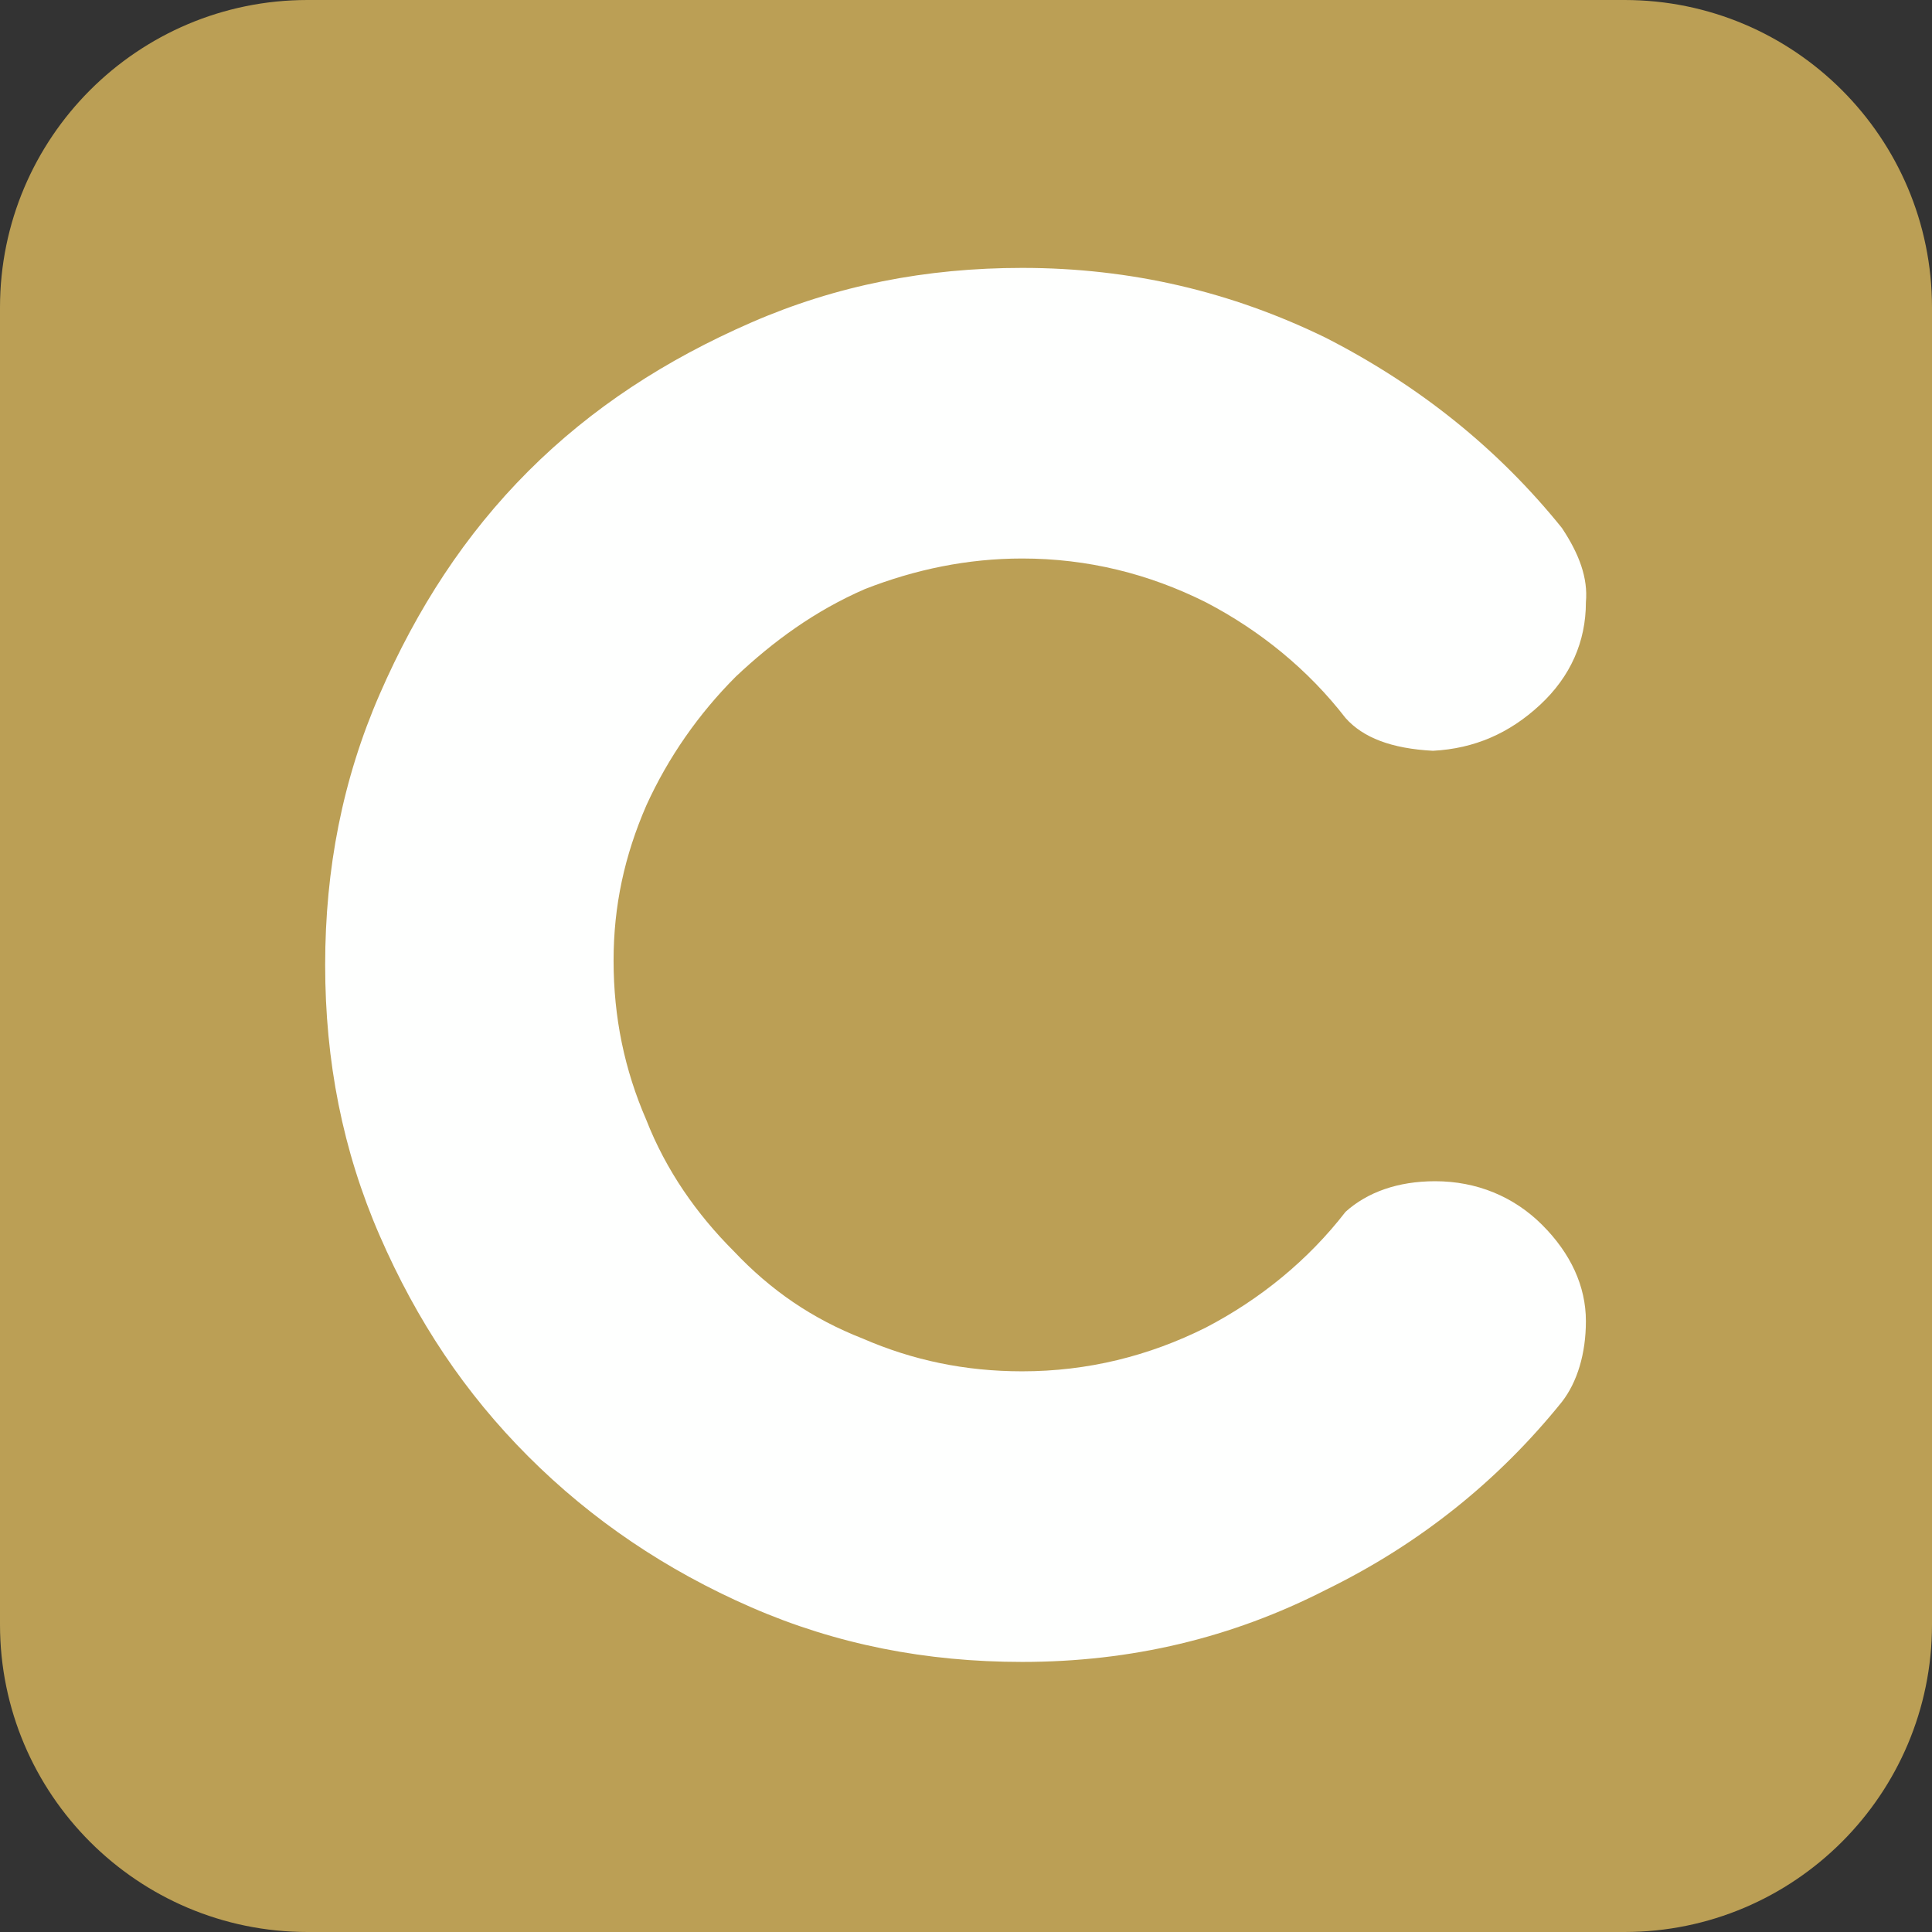
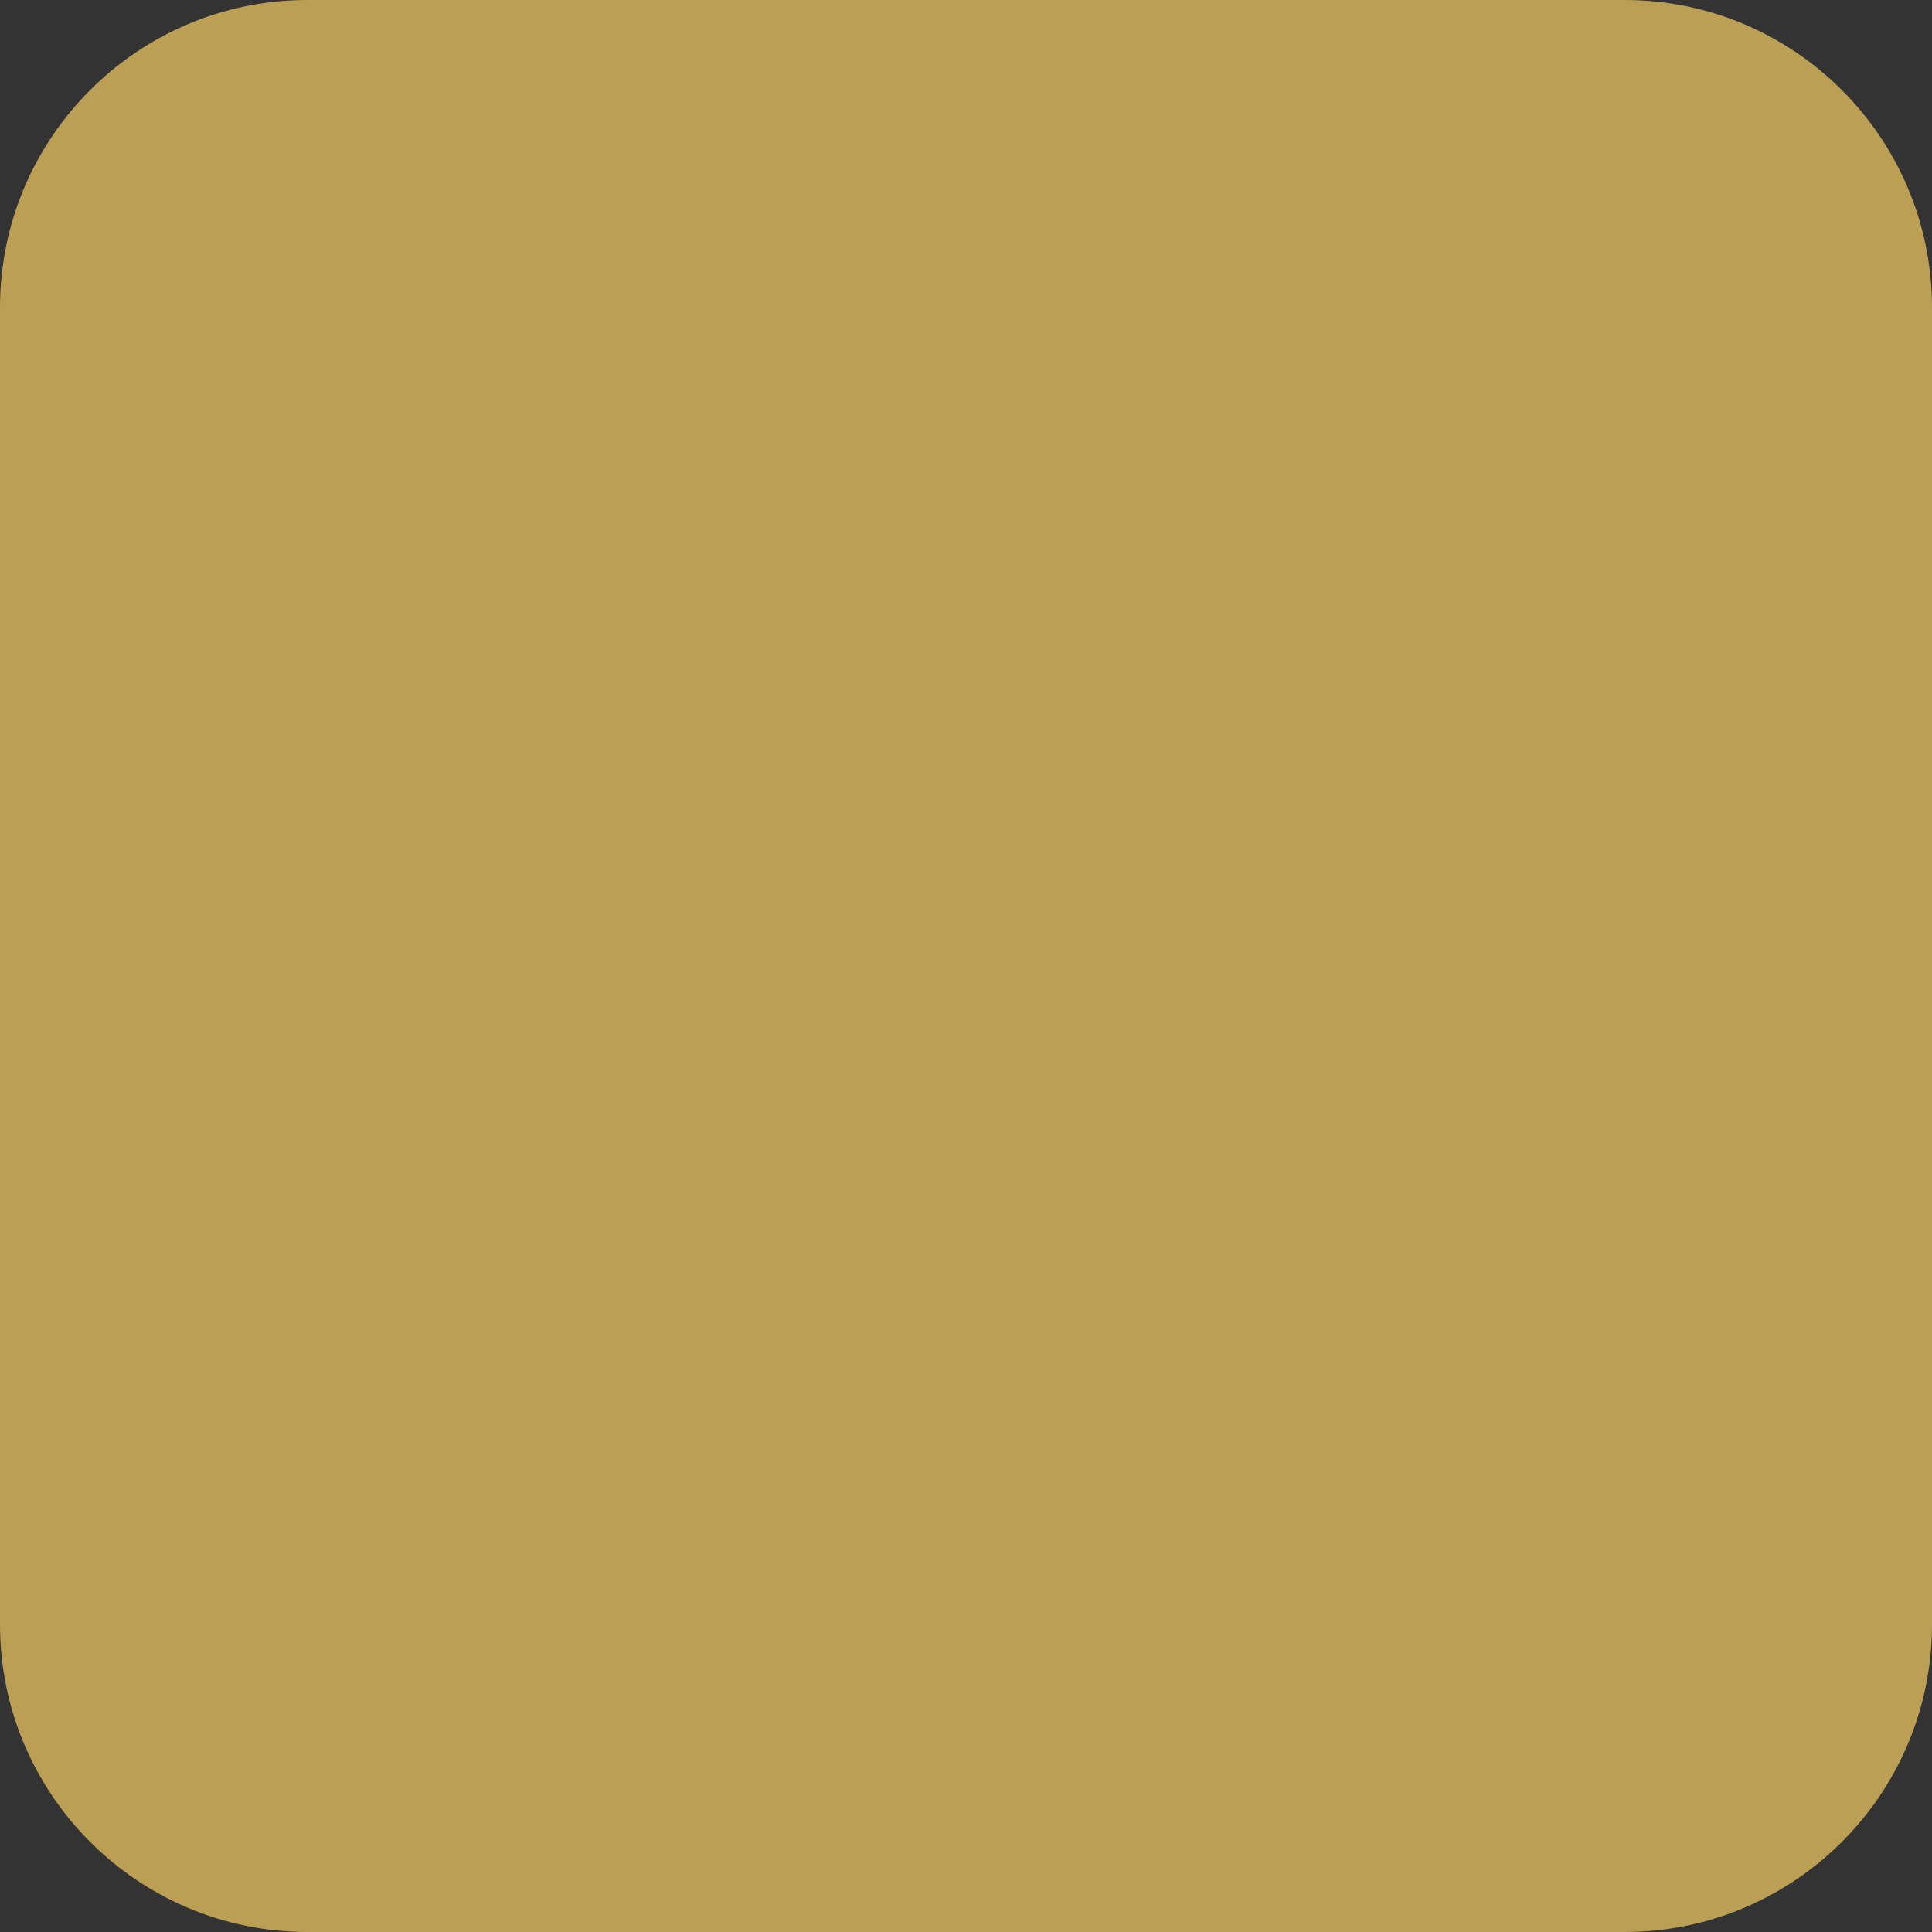
<svg xmlns="http://www.w3.org/2000/svg" clip-rule="evenodd" fill-rule="evenodd" stroke-linejoin="round" stroke-miterlimit="2" viewBox="0 0 1400 1400">
  <rect x="0" y="0" width="1400" height="1400" fill="#333333" stroke="none" />
-   <ellipse cx="680" cy="685" fill="#bb9f55" rx="720" ry="715" transform="matrix(.972 0 0 .979 38.889 29.371)" />
  <path d="m1400 222.803v954.397c0 122.96-99.84 222.8-222.8 222.8h-954.397c-122.968 0-222.803-99.84-222.803-222.8v-954.397c0-122.968 99.835-222.803 222.803-222.803h954.397c122.96 0 222.8 99.835 222.8 222.803z" fill="#bb9f55" />
-   <path d="m.024-.32c0-.044.008-.085.025-.124s.039-.073.068-.102.063-.051.102-.068.08-.025.124-.025c.05 0 .096.011.139.032.043.022.079.051.108.087.008.012.012.023.011.034 0 .018-.007.034-.021.047s-.03.02-.049.021c-.019-.001-.032-.006-.04-.015-.017-.022-.039-.04-.064-.053-.026-.013-.054-.02-.084-.02-.025 0-.049.005-.072.014-.023.01-.042.024-.059.04-.017.017-.031.037-.041.059-.01.023-.015.046-.015.071 0 .026.005.05.015.073.009.023.023.043.04.06.017.018.036.031.059.04.023.01.047.015.073.015.03 0 .058-.007.084-.02.025-.013.047-.031.064-.053.01-.009.024-.014.041-.014.019 0 .036.007.049.02s.02.028.02.044c0 .015-.004.028-.011.037-.029.036-.065.065-.108.086-.043.022-.089.033-.139.033-.044 0-.085-.008-.124-.025s-.073-.04-.102-.069-.051-.062-.068-.101-.025-.08-.025-.124z" fill="#fefffe" fill-rule="nonzero" transform="matrix(1583.33 0 0 1583.33 197.625 1205.88)" />
</svg>